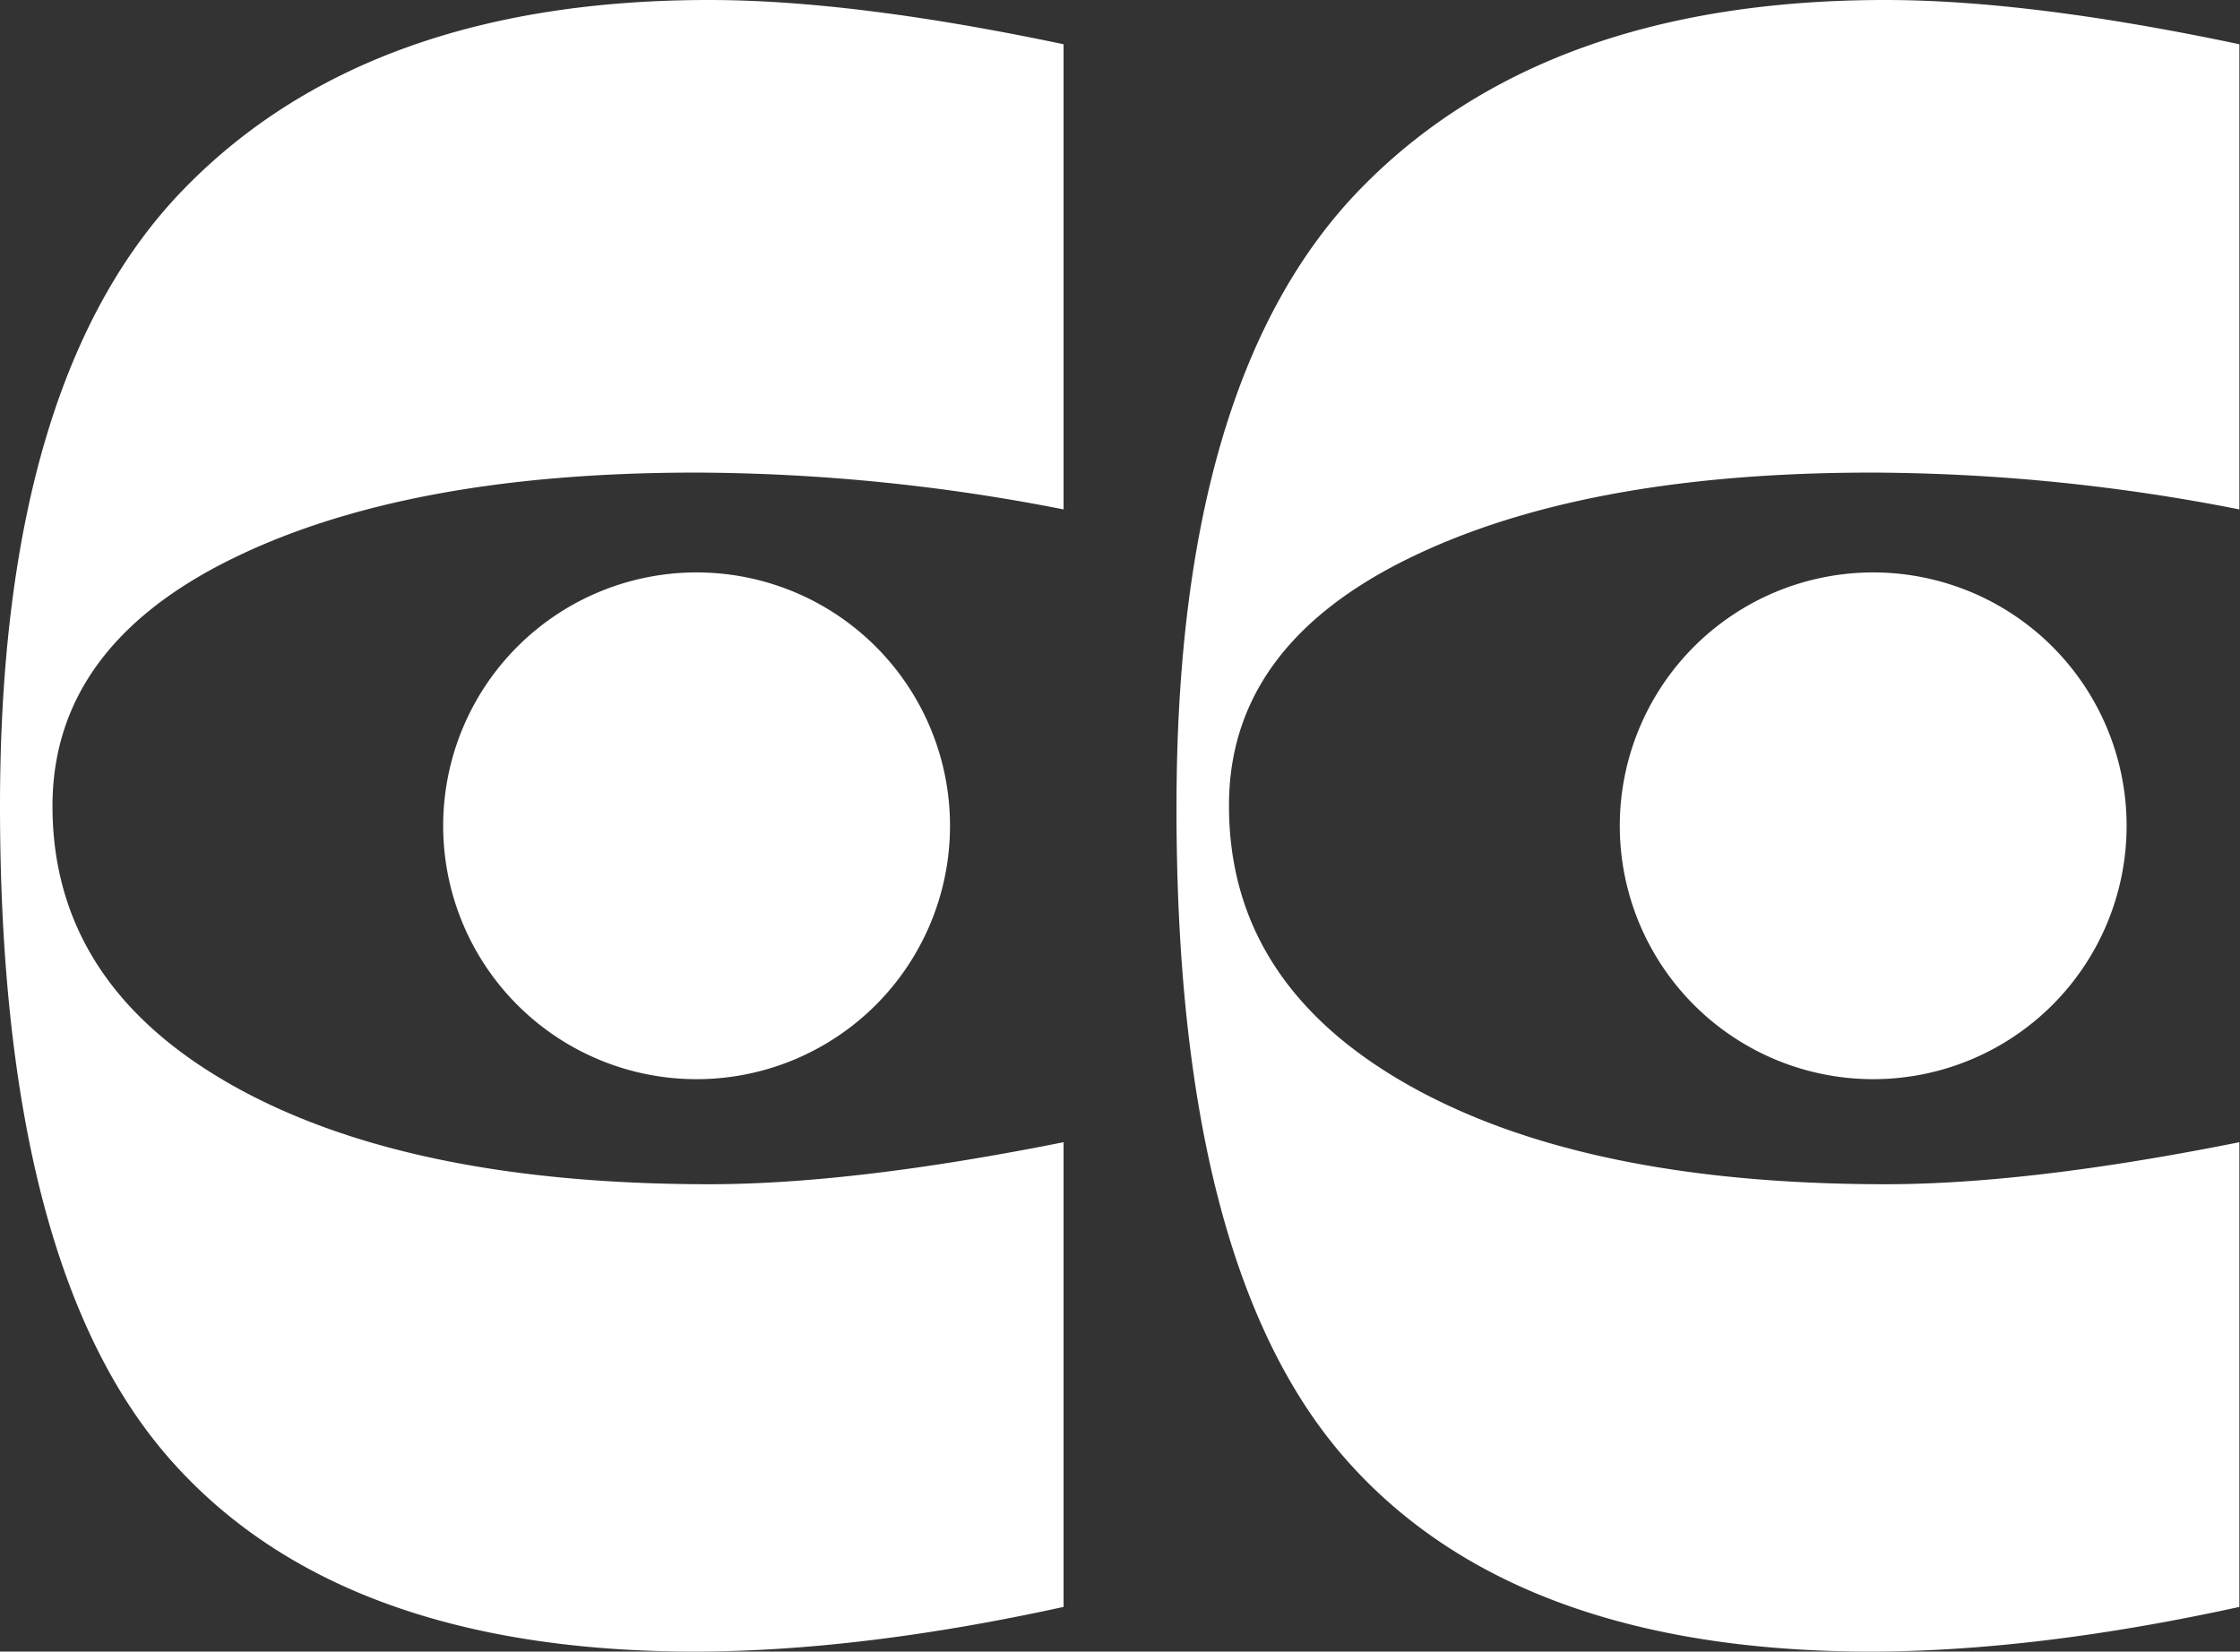
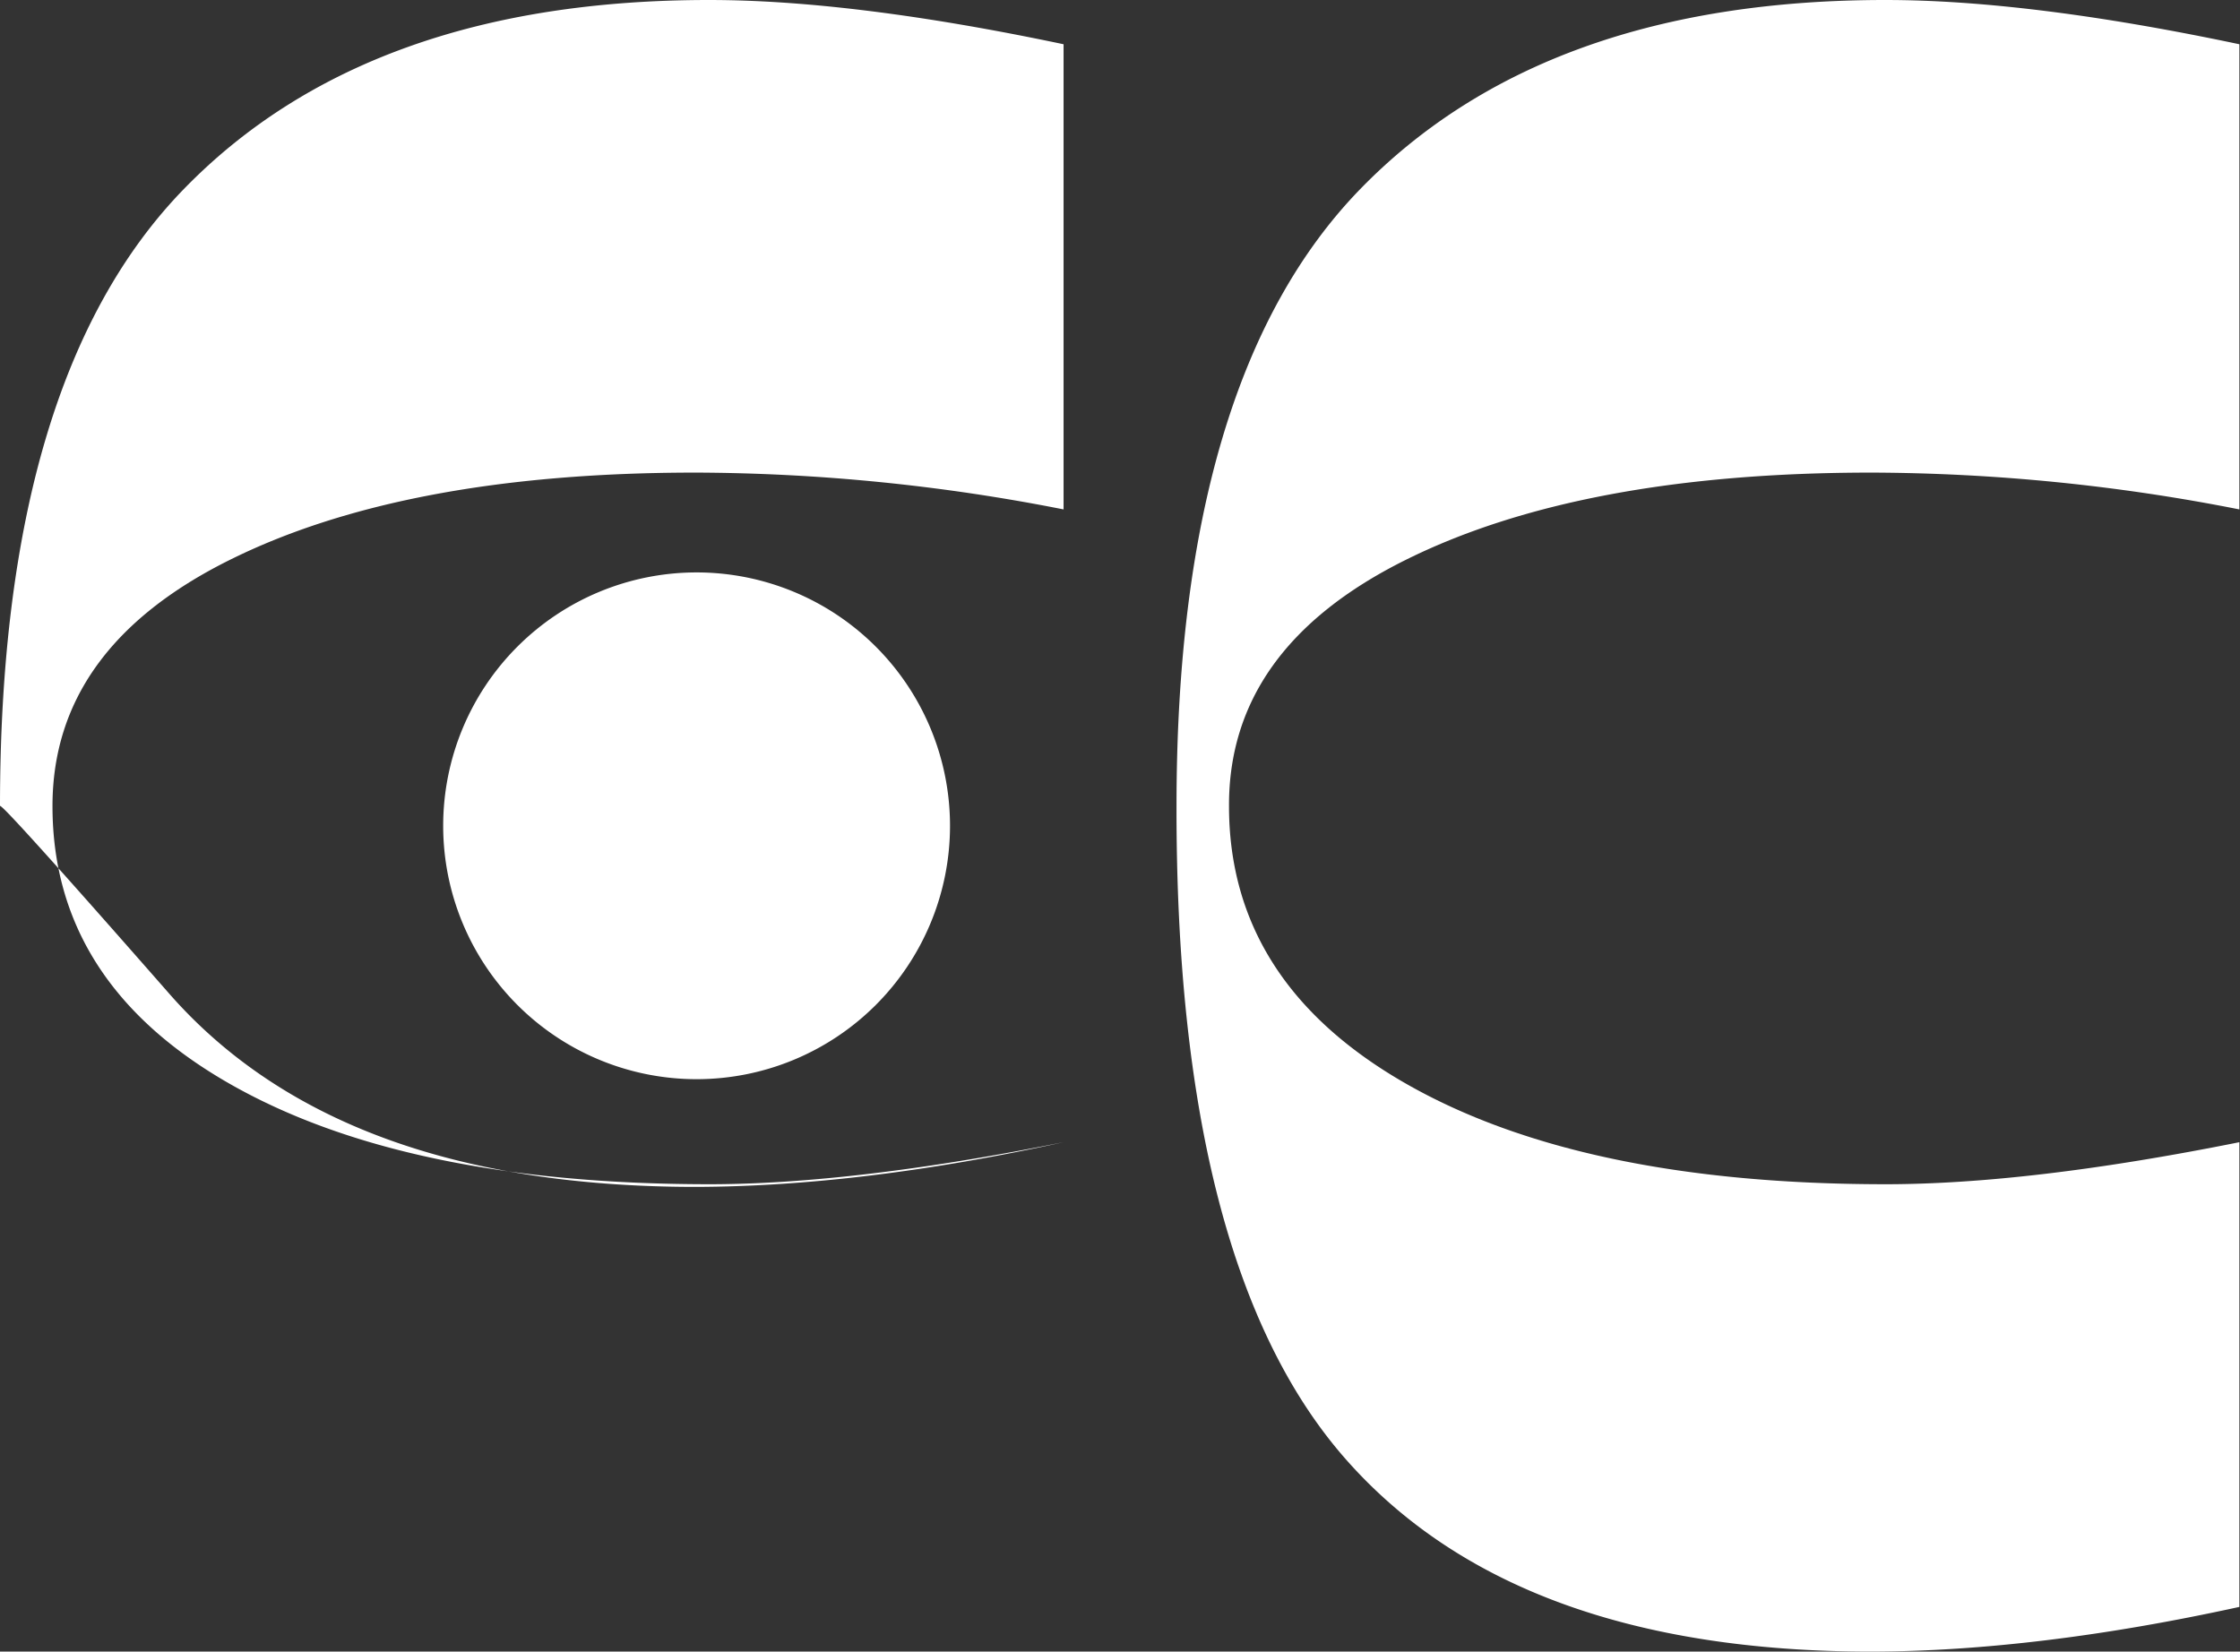
<svg xmlns="http://www.w3.org/2000/svg" viewBox="0 0 253.07 186.62">
  <rect x="0" y="0" width="253.07" height="186.62" fill="#333333" stroke="none" />
  <defs>
    <style>.cls-1,.cls-2{fill:#fff;}.cls-1{fill-rule:evenodd;}</style>
  </defs>
  <g id="Layer_2" data-name="Layer 2">
    <g id="Layer_1-2" data-name="Layer 1">
-       <path class="cls-1" d="M211.61,64.68A28.63,28.63,0,1,1,183,93.31a28.63,28.63,0,0,1,28.63-28.63" />
      <path class="cls-1" d="M78.7,64.68A28.63,28.63,0,1,1,50.07,93.31,28.63,28.63,0,0,1,78.7,64.68" />
-       <path class="cls-2" d="M20.77,21.36Q41.53,0,80.11,0q16.31,0,40.05,5V57.56A217.4,217.4,0,0,0,78.62,53.4q-32.93,0-52.81,9.94T5.93,91.08q0,19.88,19.88,31.3t54.3,11.43q16.31,0,40.05-4.75v52.51q-22.84,5-41.54,5.05-40.35,0-59.48-21.81T0,91.08Q0,42.72,20.77,21.36" />
+       <path class="cls-2" d="M20.77,21.36Q41.53,0,80.11,0q16.31,0,40.05,5V57.56A217.4,217.4,0,0,0,78.62,53.4q-32.93,0-52.81,9.94T5.93,91.08q0,19.88,19.88,31.3t54.3,11.43q16.31,0,40.05-4.75q-22.84,5-41.54,5.05-40.35,0-59.48-21.81T0,91.08Q0,42.72,20.77,21.36" />
      <path class="cls-2" d="M153.68,21.36Q174.46,0,213,0q16.32,0,40,5V57.56a217.3,217.3,0,0,0-41.53-4.16q-32.94,0-52.81,9.94T138.85,91.08q0,19.88,19.88,31.3T213,133.81q16.32,0,40-4.75v52.51q-22.84,5-41.53,5.05-40.35,0-59.49-21.81T132.92,91.08q0-48.36,20.76-69.72" />
    </g>
  </g>
</svg>